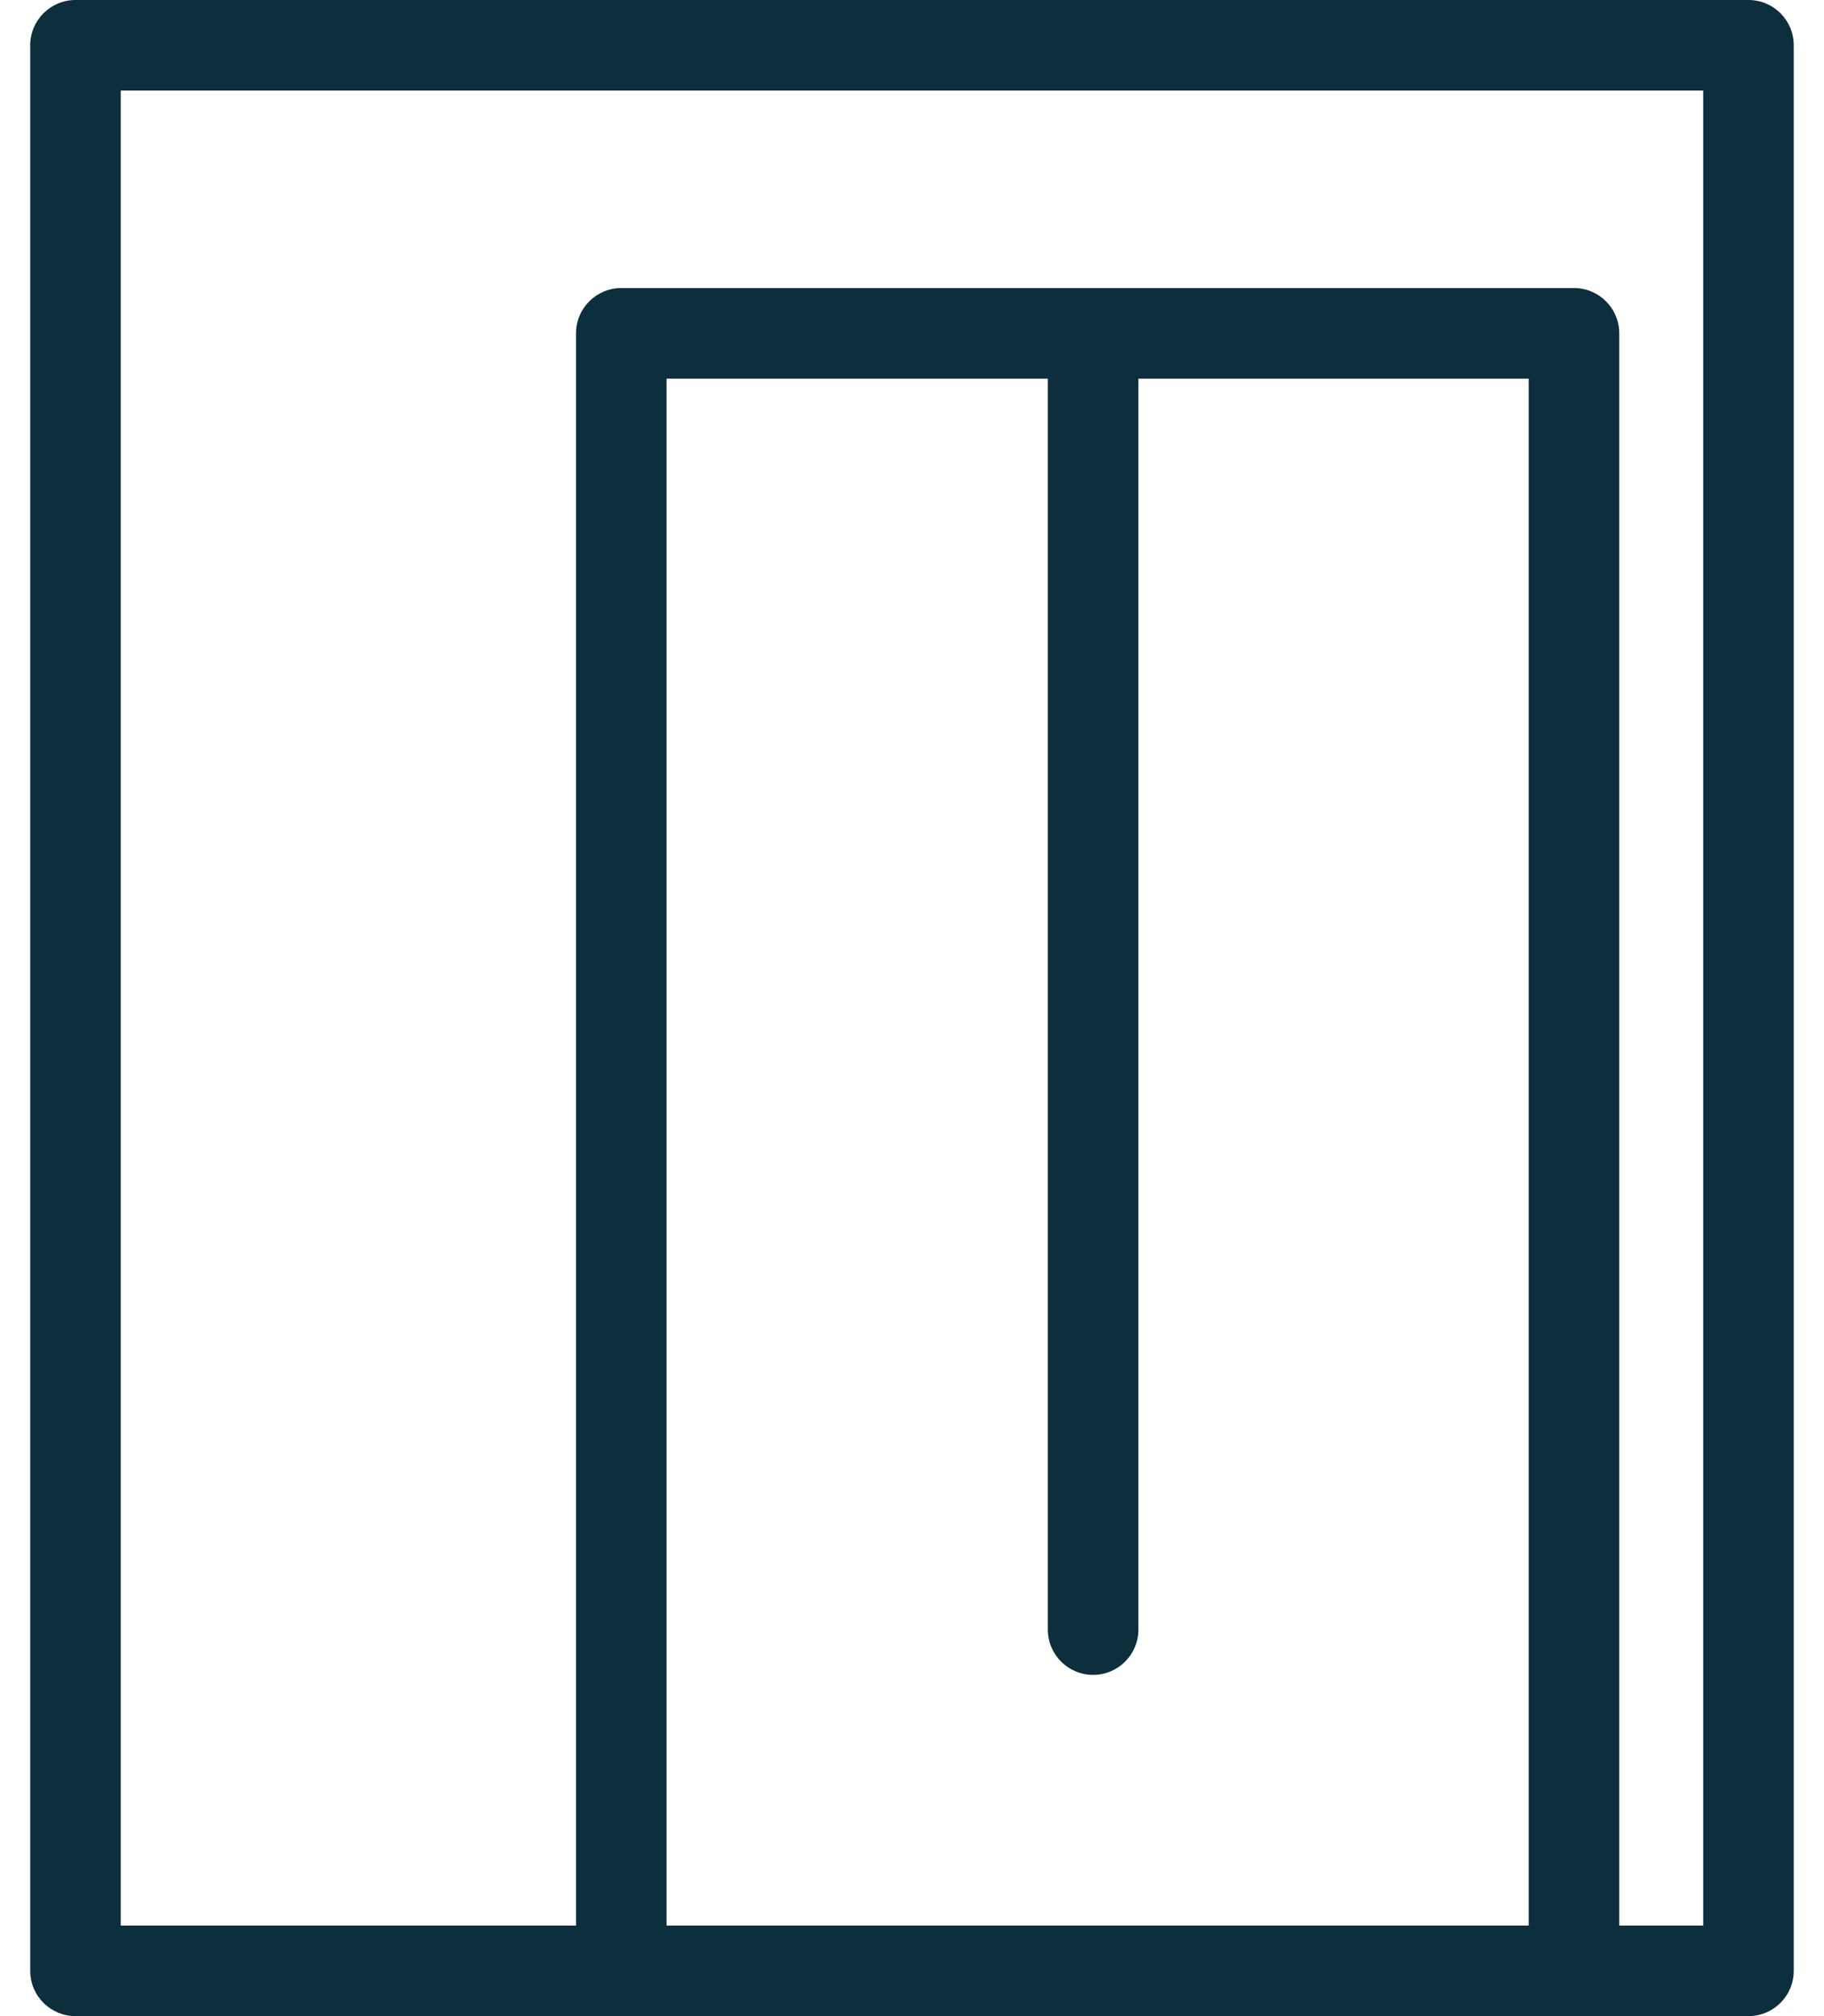
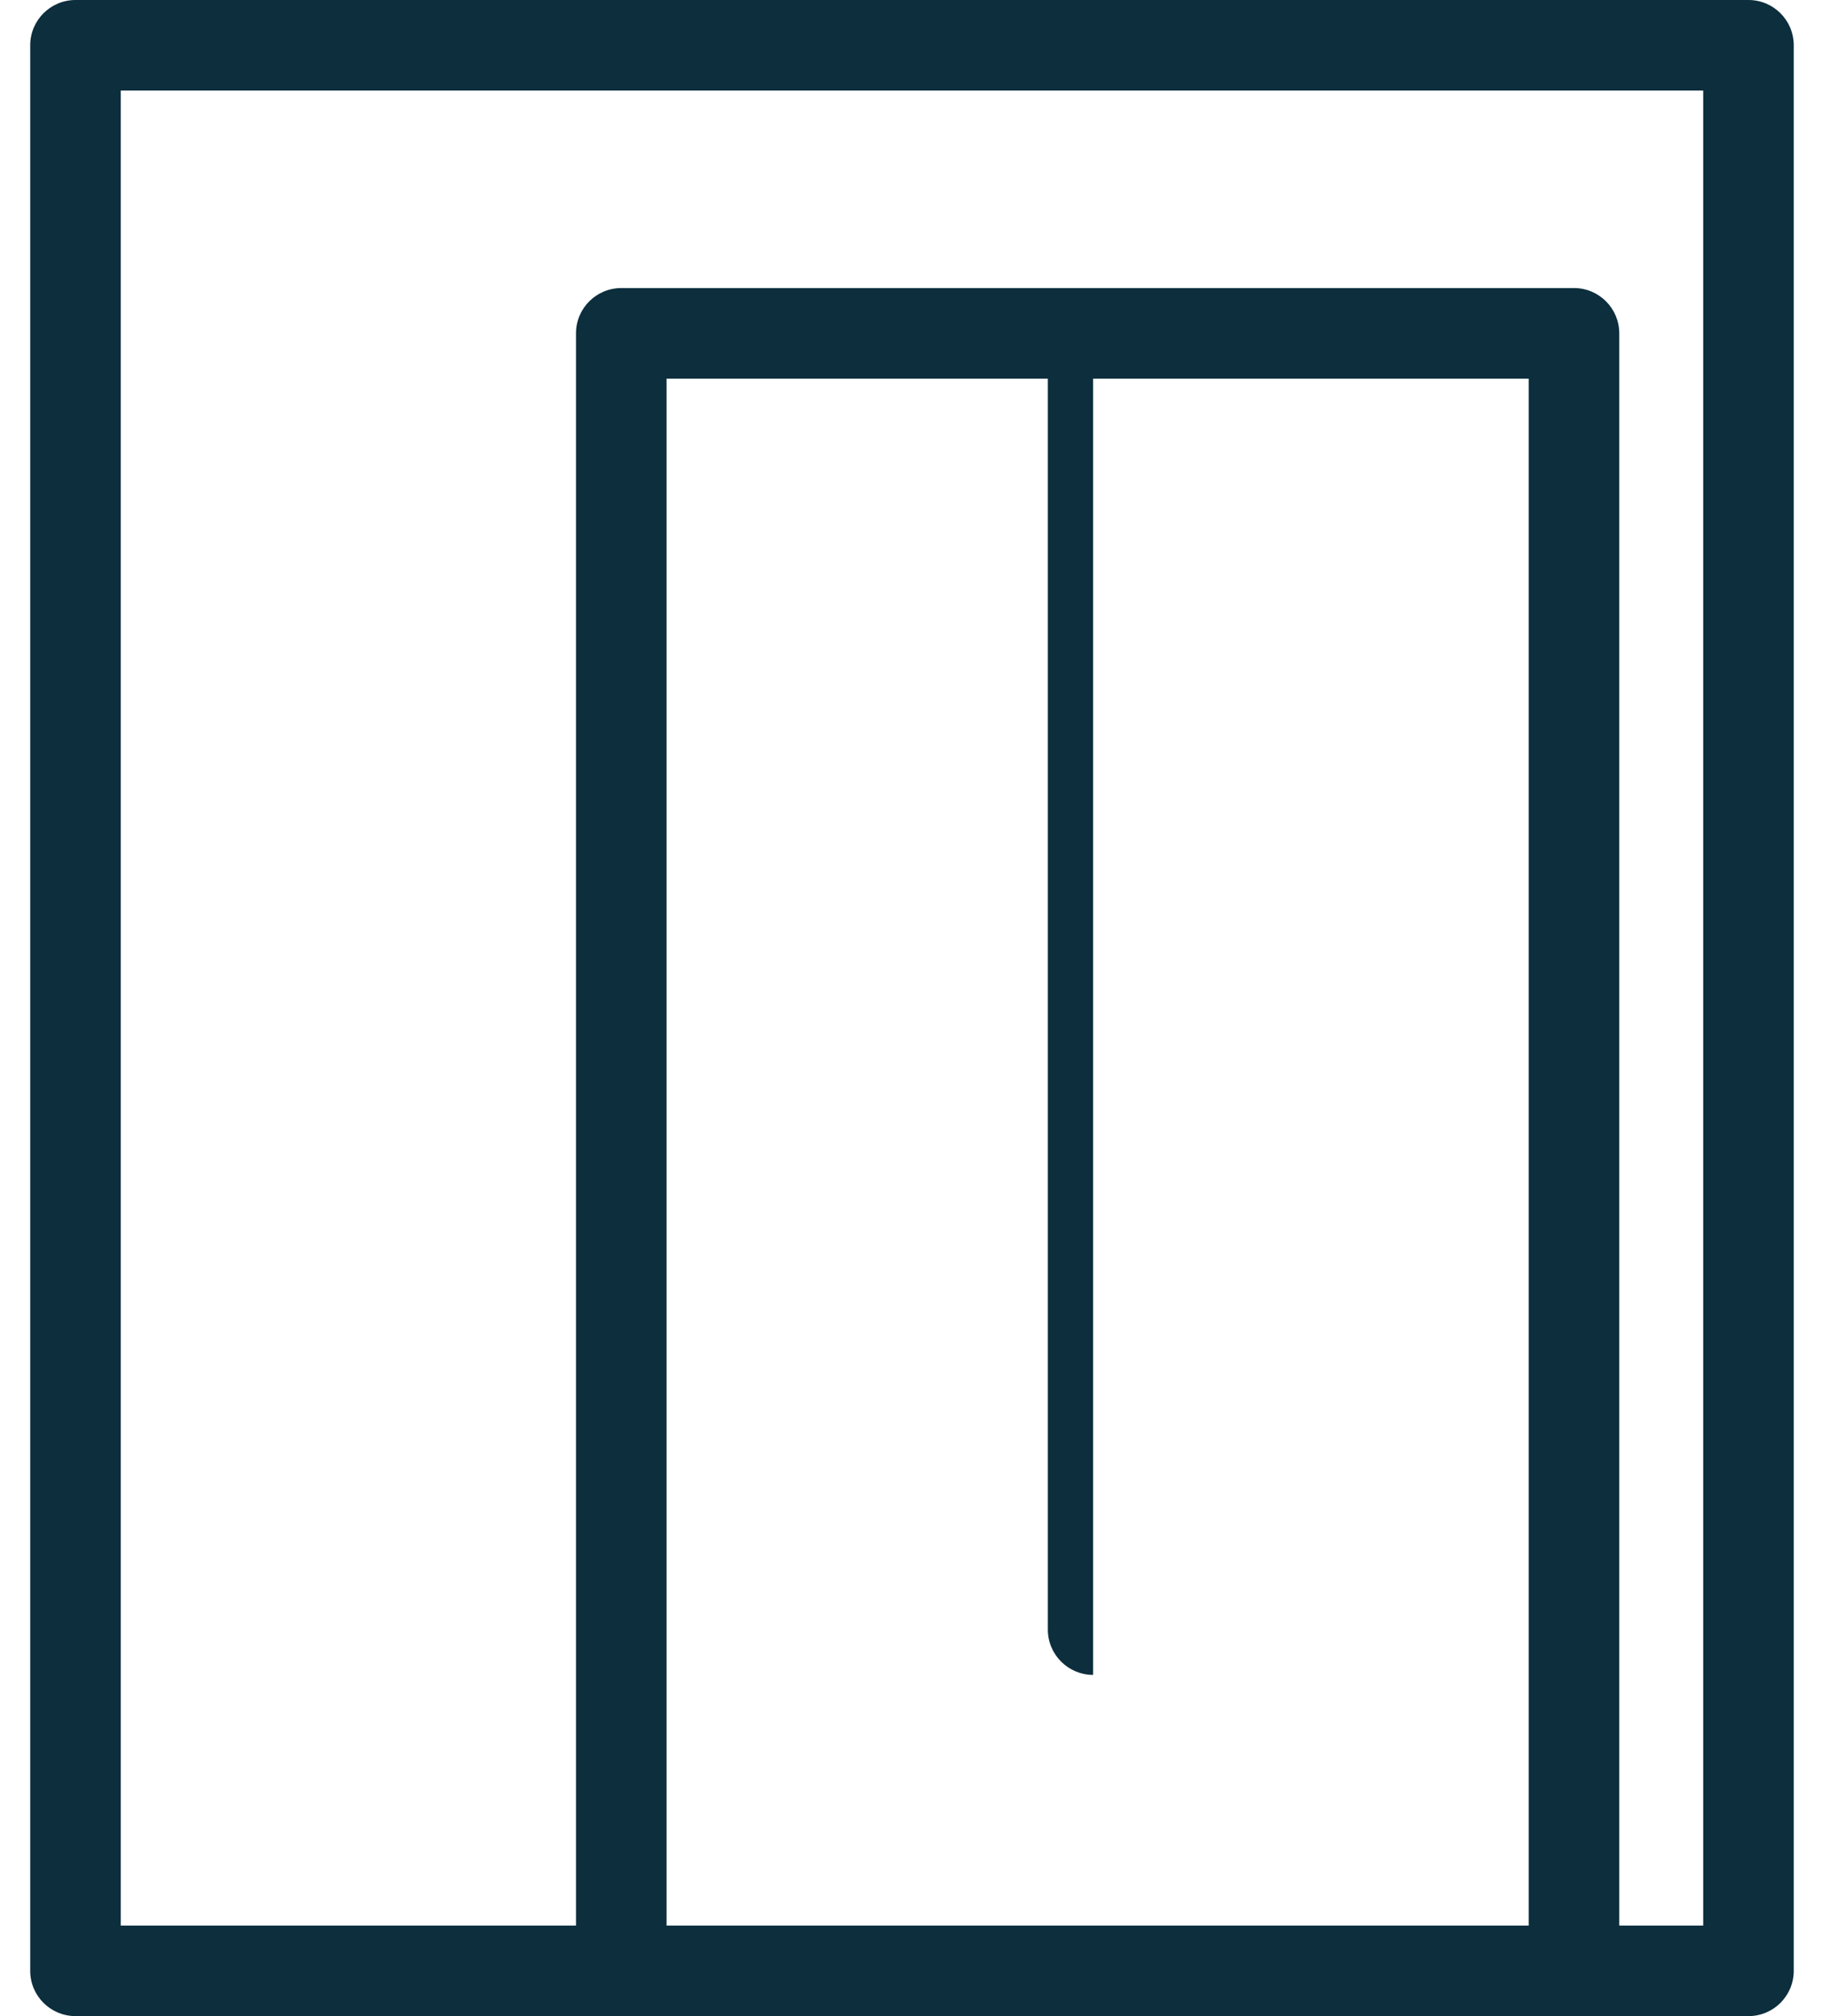
<svg xmlns="http://www.w3.org/2000/svg" width="57" height="63" viewBox="0 0 57 63" fill="none">
-   <path d="M54.64 0H2.359C1.578 0 0.944 0.634 0.944 1.415V61.585C0.944 62.366 1.578 63 2.359 63H19.416H49.187H54.64C55.422 63 56.055 62.366 56.055 61.585V1.415C56.055 0.634 55.422 0 54.64 0ZM47.772 60.17H20.83V11.831H32.745V50.922C32.745 51.703 33.379 52.337 34.16 52.337C34.941 52.337 35.575 51.703 35.575 50.922V11.831H47.772V60.17ZM53.225 60.17H50.602V10.416C50.602 9.635 49.968 9.001 49.187 9.001H19.416C18.634 9.001 18 9.635 18 10.416V60.17H3.774V2.83H53.225V60.17Z" fill="#0C2E3D" />
+   <path d="M54.64 0H2.359C1.578 0 0.944 0.634 0.944 1.415V61.585C0.944 62.366 1.578 63 2.359 63H19.416H49.187H54.64C55.422 63 56.055 62.366 56.055 61.585V1.415C56.055 0.634 55.422 0 54.64 0ZM47.772 60.17H20.83V11.831H32.745V50.922C32.745 51.703 33.379 52.337 34.16 52.337V11.831H47.772V60.17ZM53.225 60.17H50.602V10.416C50.602 9.635 49.968 9.001 49.187 9.001H19.416C18.634 9.001 18 9.635 18 10.416V60.17H3.774V2.83H53.225V60.17Z" fill="#0C2E3D" />
</svg>